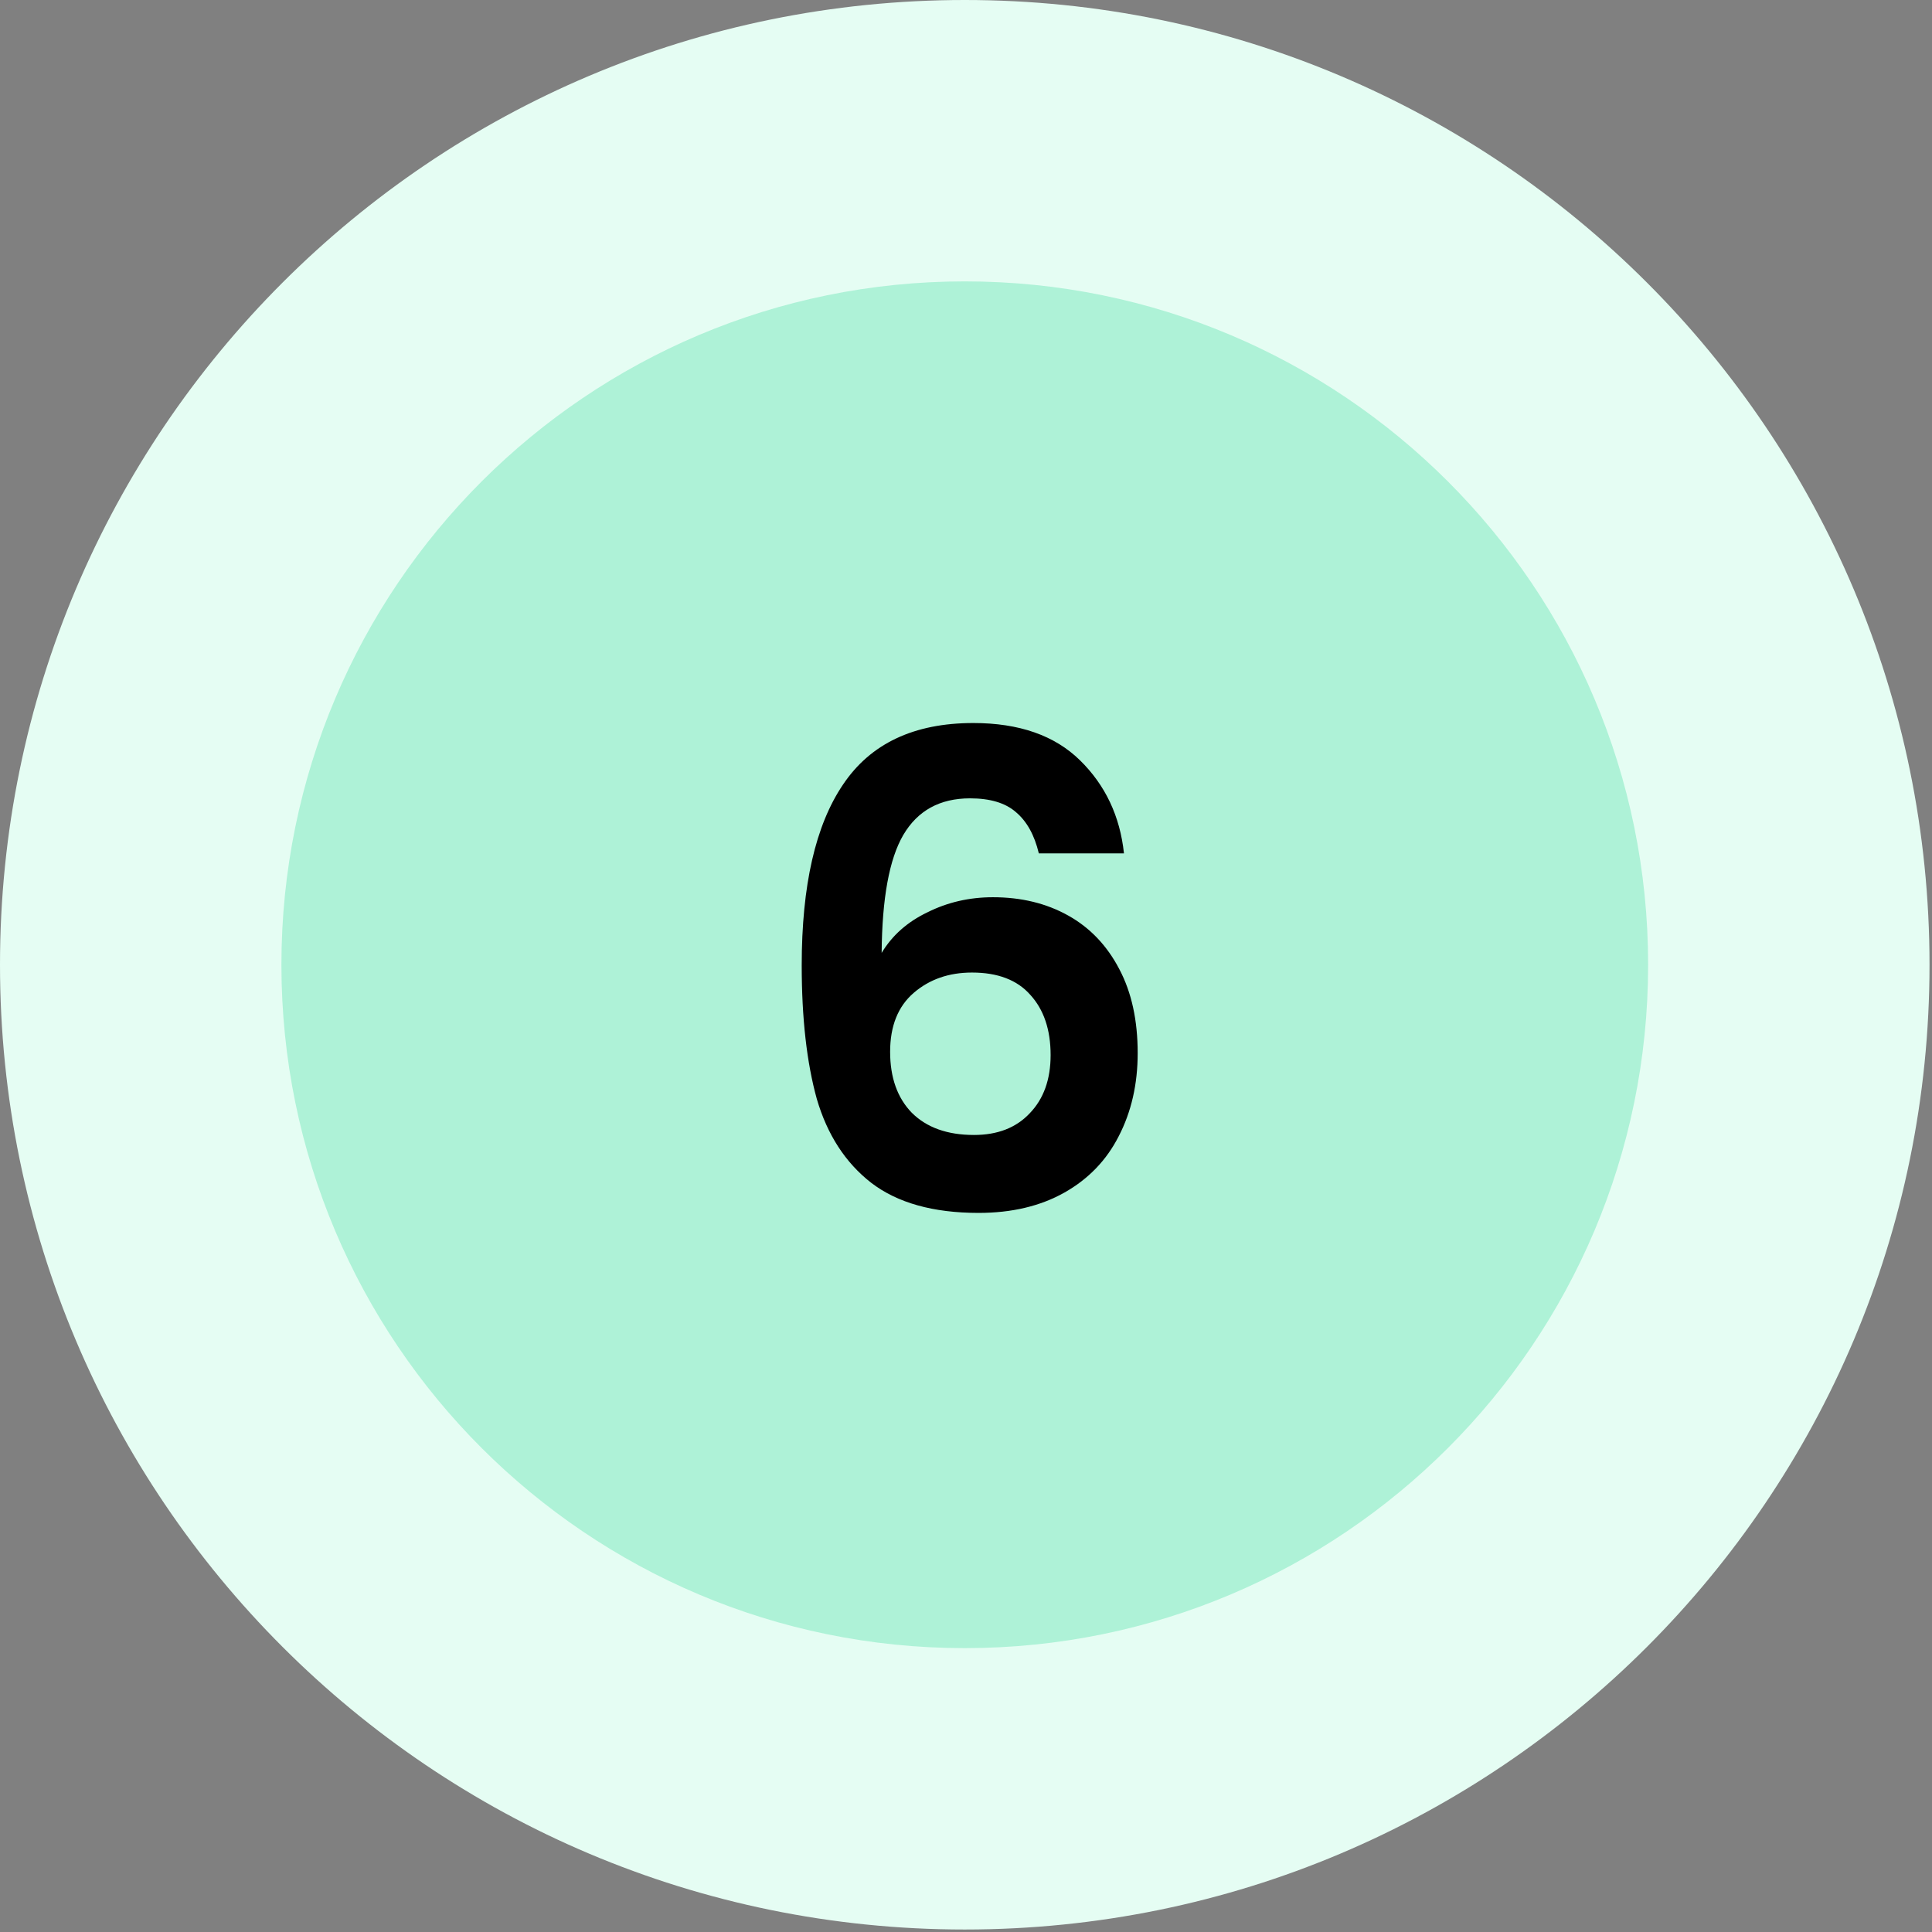
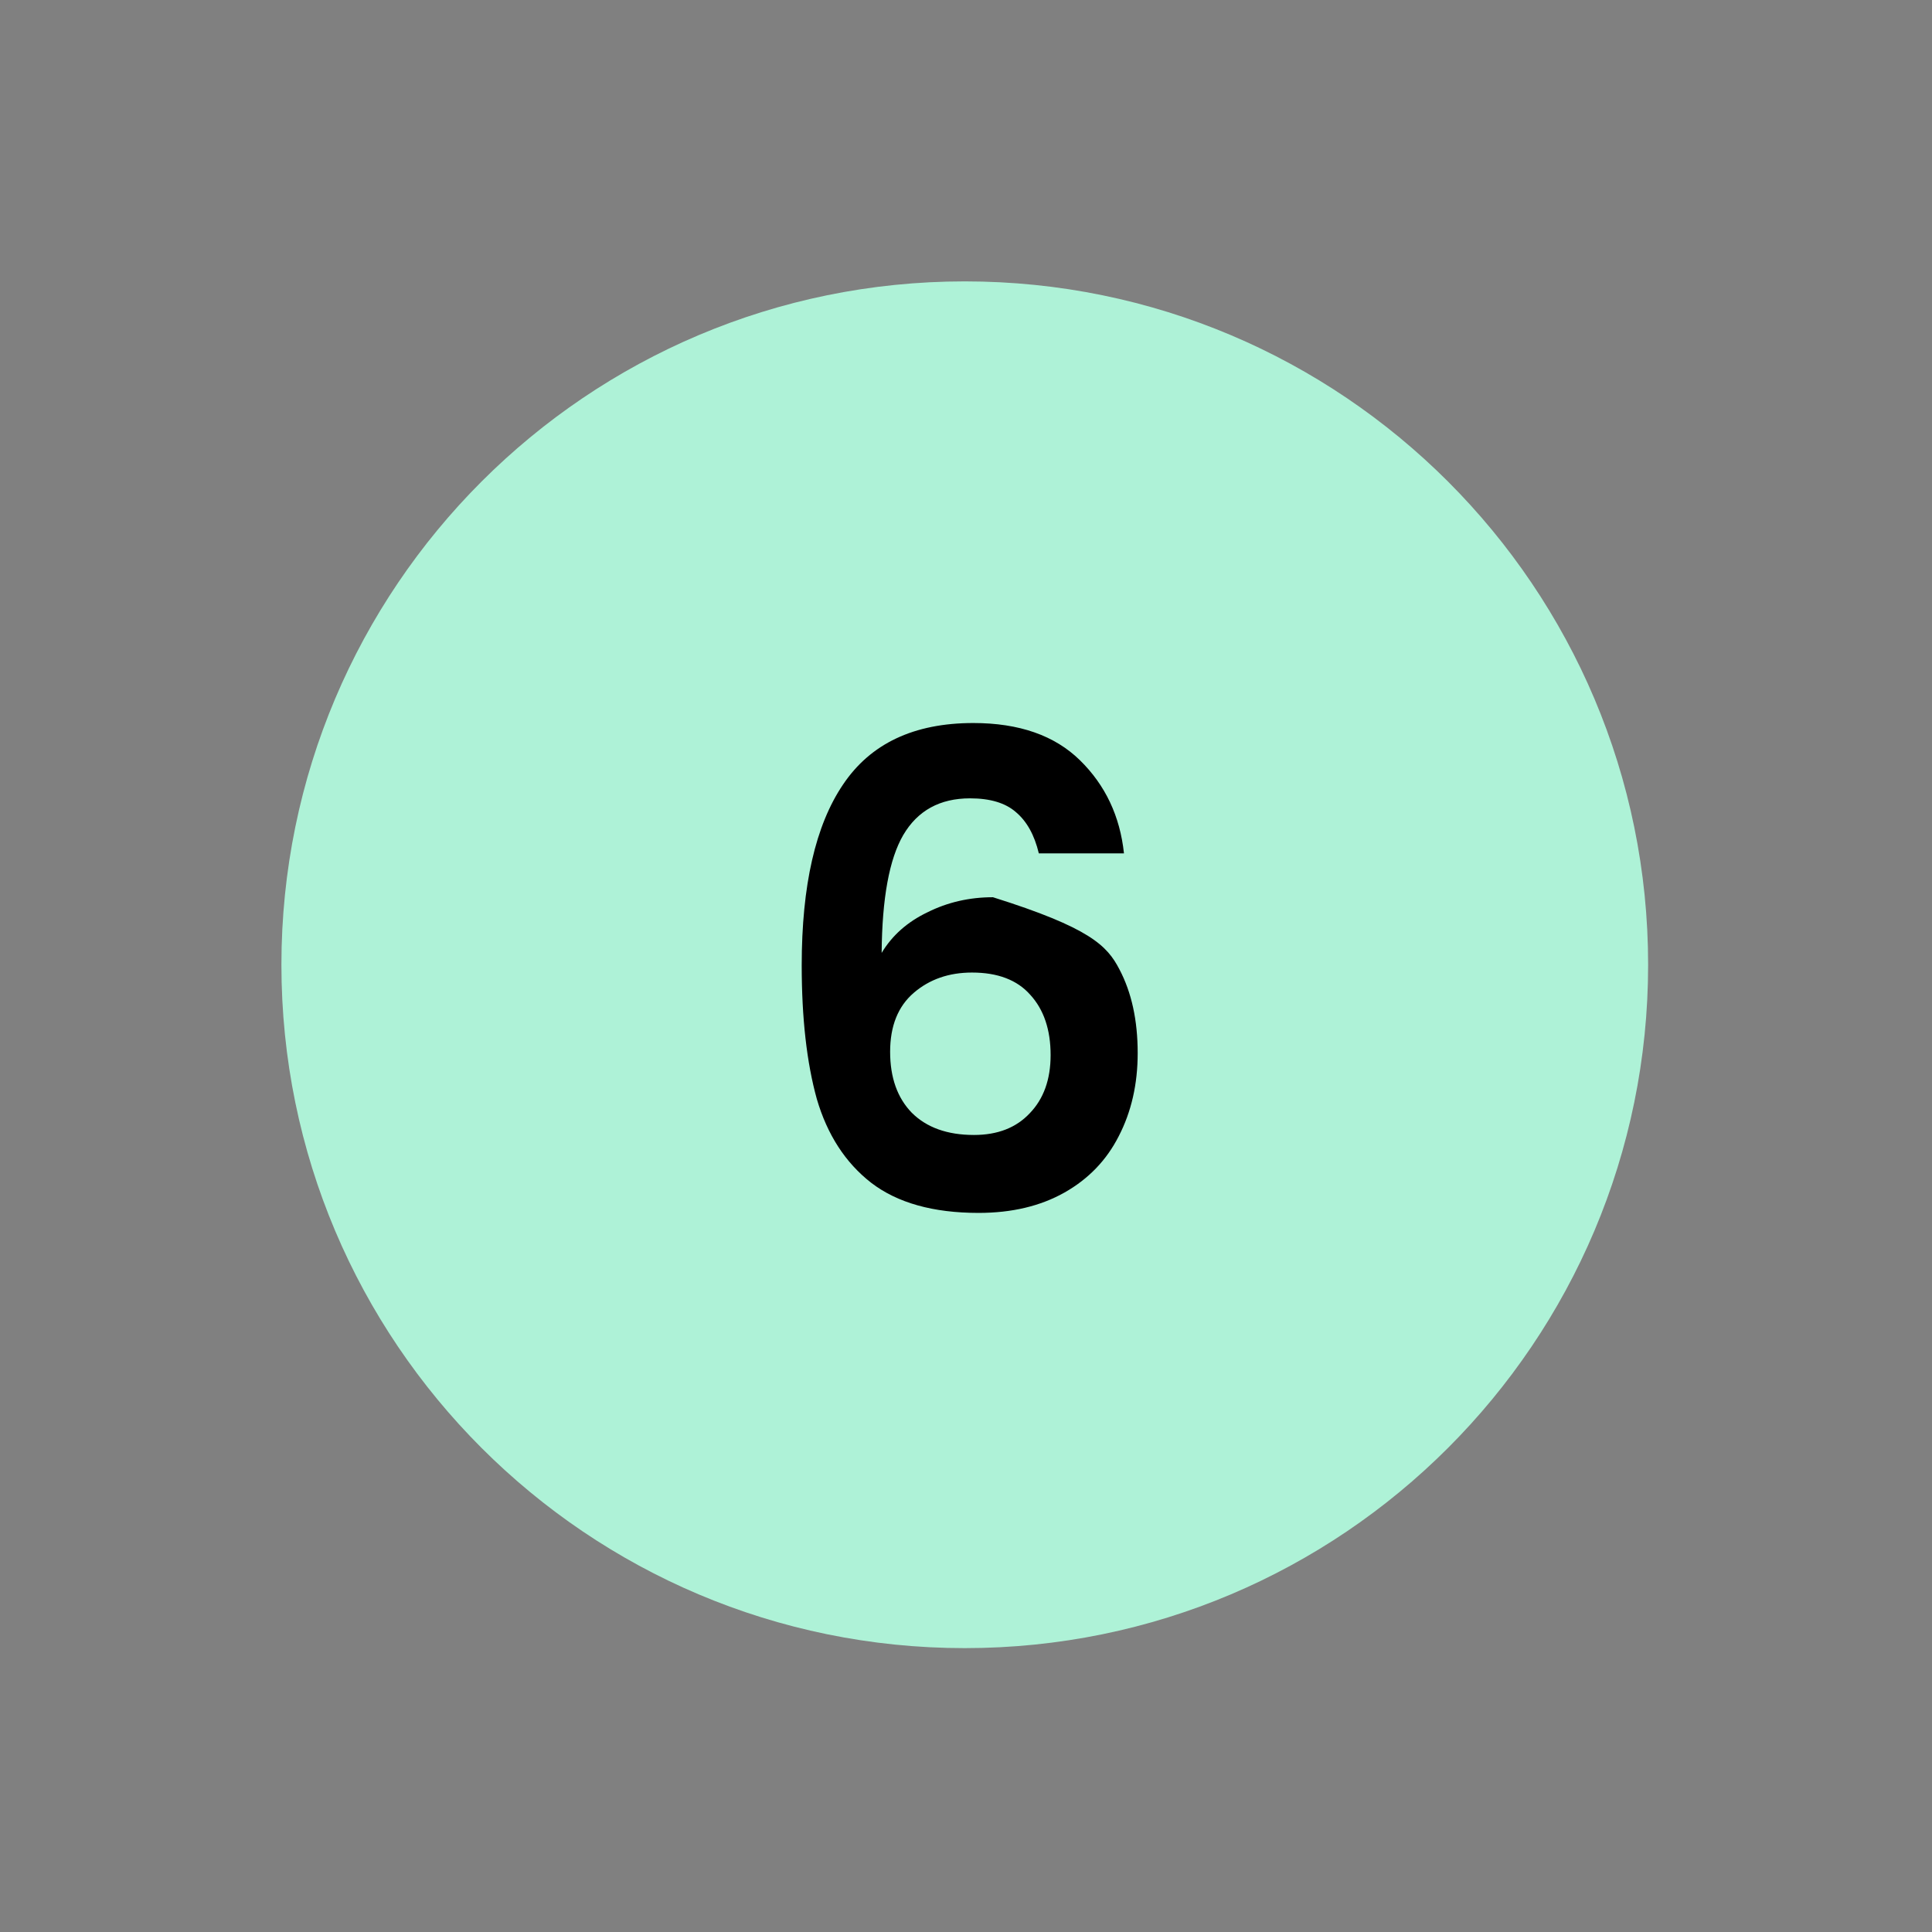
<svg xmlns="http://www.w3.org/2000/svg" width="59" height="59" viewBox="0 0 59 59" fill="none">
  <rect x="0" y="0" width="59" height="59" fill="#808080" stroke="none" />
  <g clip-path="url(#clip0_3700_2071)">
-     <path d="M29.462 58.924C45.733 58.924 58.924 45.733 58.924 29.462C58.924 13.191 45.733 0 29.462 0C13.191 0 0 13.191 0 29.462C0 45.733 13.191 58.924 29.462 58.924Z" fill="#E5FDF3" />
    <path d="M29.463 50.331C40.988 50.331 50.331 40.987 50.331 29.462C50.331 17.936 40.988 8.593 29.463 8.593C17.937 8.593 8.594 17.936 8.594 29.462C8.594 40.987 17.937 50.331 29.463 50.331Z" fill="#AEF2D7" />
-     <path d="M31.724 26.06C31.59 25.5 31.357 25.08 31.023 24.8C30.703 24.52 30.237 24.38 29.623 24.38C28.703 24.38 28.023 24.753 27.584 25.5C27.157 26.233 26.937 27.433 26.924 29.1C27.244 28.567 27.71 28.153 28.323 27.86C28.937 27.553 29.604 27.4 30.323 27.4C31.19 27.4 31.957 27.587 32.623 27.96C33.29 28.333 33.81 28.88 34.184 29.6C34.557 30.307 34.743 31.16 34.743 32.16C34.743 33.107 34.55 33.953 34.163 34.7C33.79 35.433 33.237 36.007 32.504 36.42C31.77 36.833 30.897 37.04 29.884 37.04C28.497 37.04 27.404 36.733 26.604 36.12C25.817 35.507 25.264 34.653 24.944 33.56C24.637 32.453 24.483 31.093 24.483 29.48C24.483 27.04 24.904 25.2 25.744 23.96C26.584 22.707 27.91 22.08 29.724 22.08C31.123 22.08 32.21 22.46 32.983 23.22C33.757 23.98 34.203 24.927 34.324 26.06H31.724ZM29.683 29.7C28.977 29.7 28.384 29.907 27.904 30.32C27.424 30.733 27.183 31.333 27.183 32.12C27.183 32.907 27.404 33.527 27.843 33.98C28.297 34.433 28.93 34.66 29.744 34.66C30.463 34.66 31.03 34.44 31.444 34C31.87 33.56 32.084 32.967 32.084 32.22C32.084 31.447 31.877 30.833 31.463 30.38C31.064 29.927 30.47 29.7 29.683 29.7Z" fill="black" />
+     <path d="M31.724 26.06C31.59 25.5 31.357 25.08 31.023 24.8C30.703 24.52 30.237 24.38 29.623 24.38C28.703 24.38 28.023 24.753 27.584 25.5C27.157 26.233 26.937 27.433 26.924 29.1C27.244 28.567 27.71 28.153 28.323 27.86C28.937 27.553 29.604 27.4 30.323 27.4C33.29 28.333 33.81 28.88 34.184 29.6C34.557 30.307 34.743 31.16 34.743 32.16C34.743 33.107 34.55 33.953 34.163 34.7C33.79 35.433 33.237 36.007 32.504 36.42C31.77 36.833 30.897 37.04 29.884 37.04C28.497 37.04 27.404 36.733 26.604 36.12C25.817 35.507 25.264 34.653 24.944 33.56C24.637 32.453 24.483 31.093 24.483 29.48C24.483 27.04 24.904 25.2 25.744 23.96C26.584 22.707 27.91 22.08 29.724 22.08C31.123 22.08 32.21 22.46 32.983 23.22C33.757 23.98 34.203 24.927 34.324 26.06H31.724ZM29.683 29.7C28.977 29.7 28.384 29.907 27.904 30.32C27.424 30.733 27.183 31.333 27.183 32.12C27.183 32.907 27.404 33.527 27.843 33.98C28.297 34.433 28.93 34.66 29.744 34.66C30.463 34.66 31.03 34.44 31.444 34C31.87 33.56 32.084 32.967 32.084 32.22C32.084 31.447 31.877 30.833 31.463 30.38C31.064 29.927 30.47 29.7 29.683 29.7Z" fill="black" />
  </g>
  <defs>
    <clipPath id="clip0_3700_2071">
      <rect width="58.924" height="58.924" fill="white" />
    </clipPath>
  </defs>
</svg>